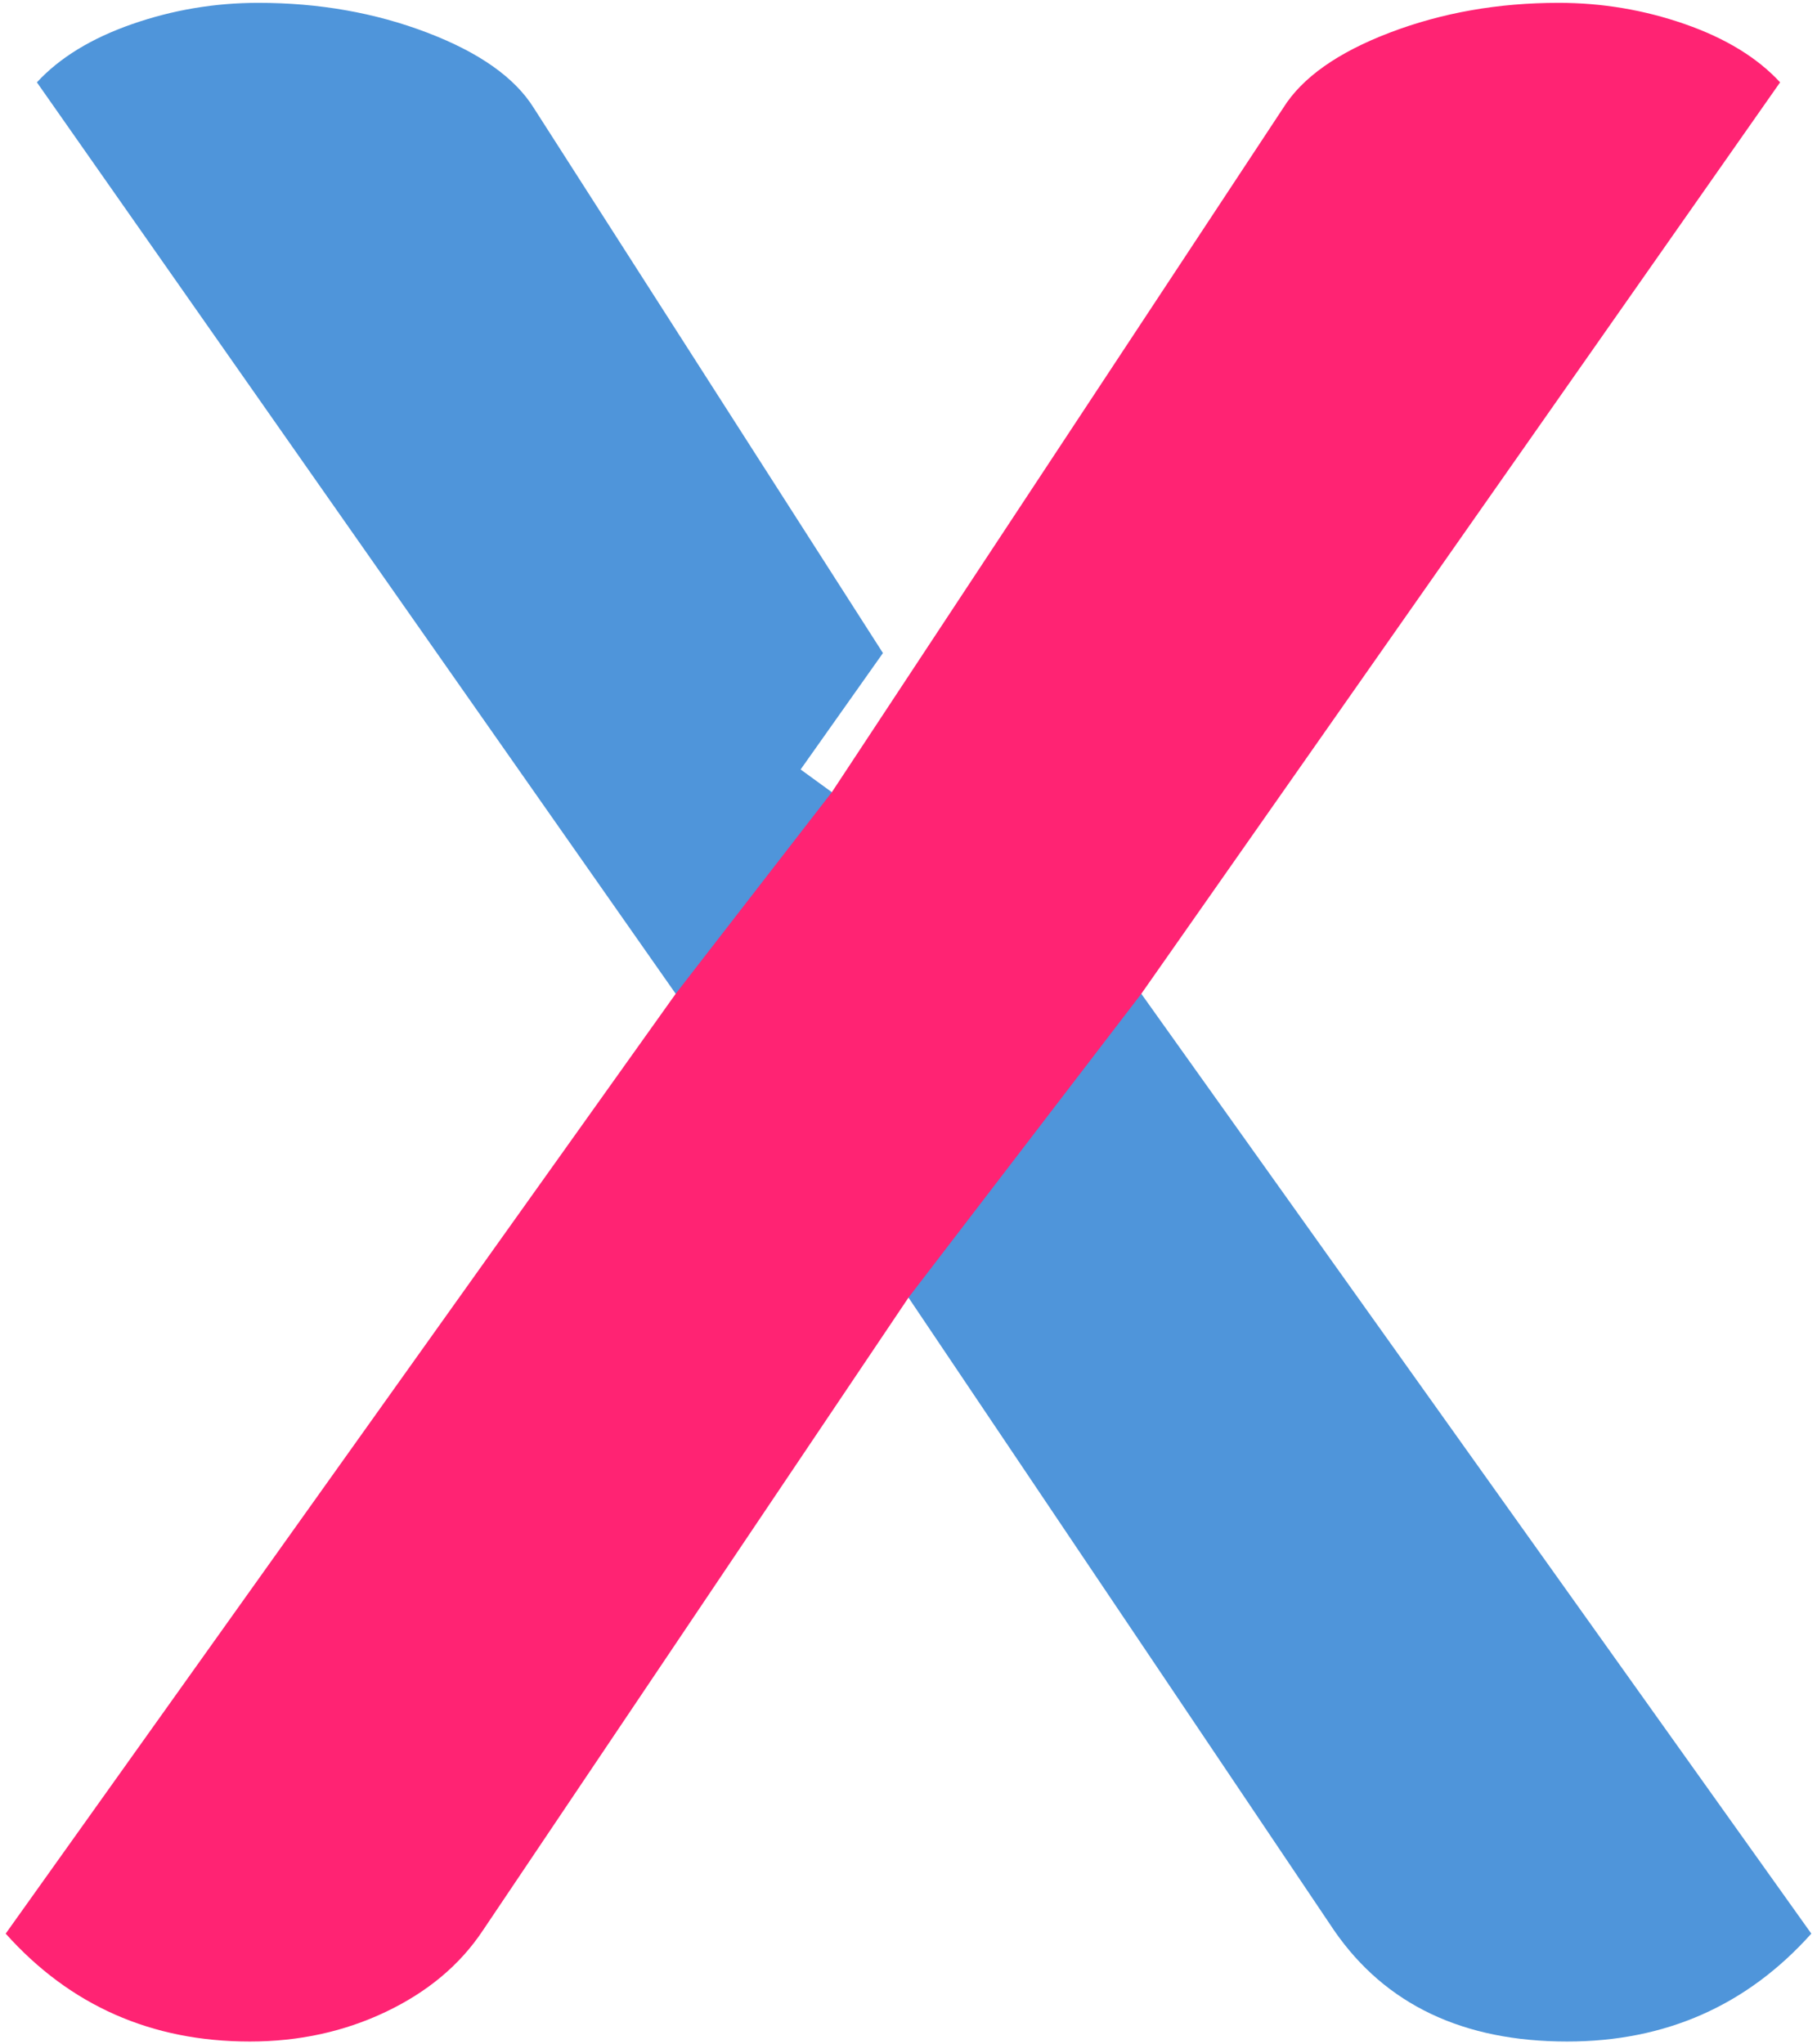
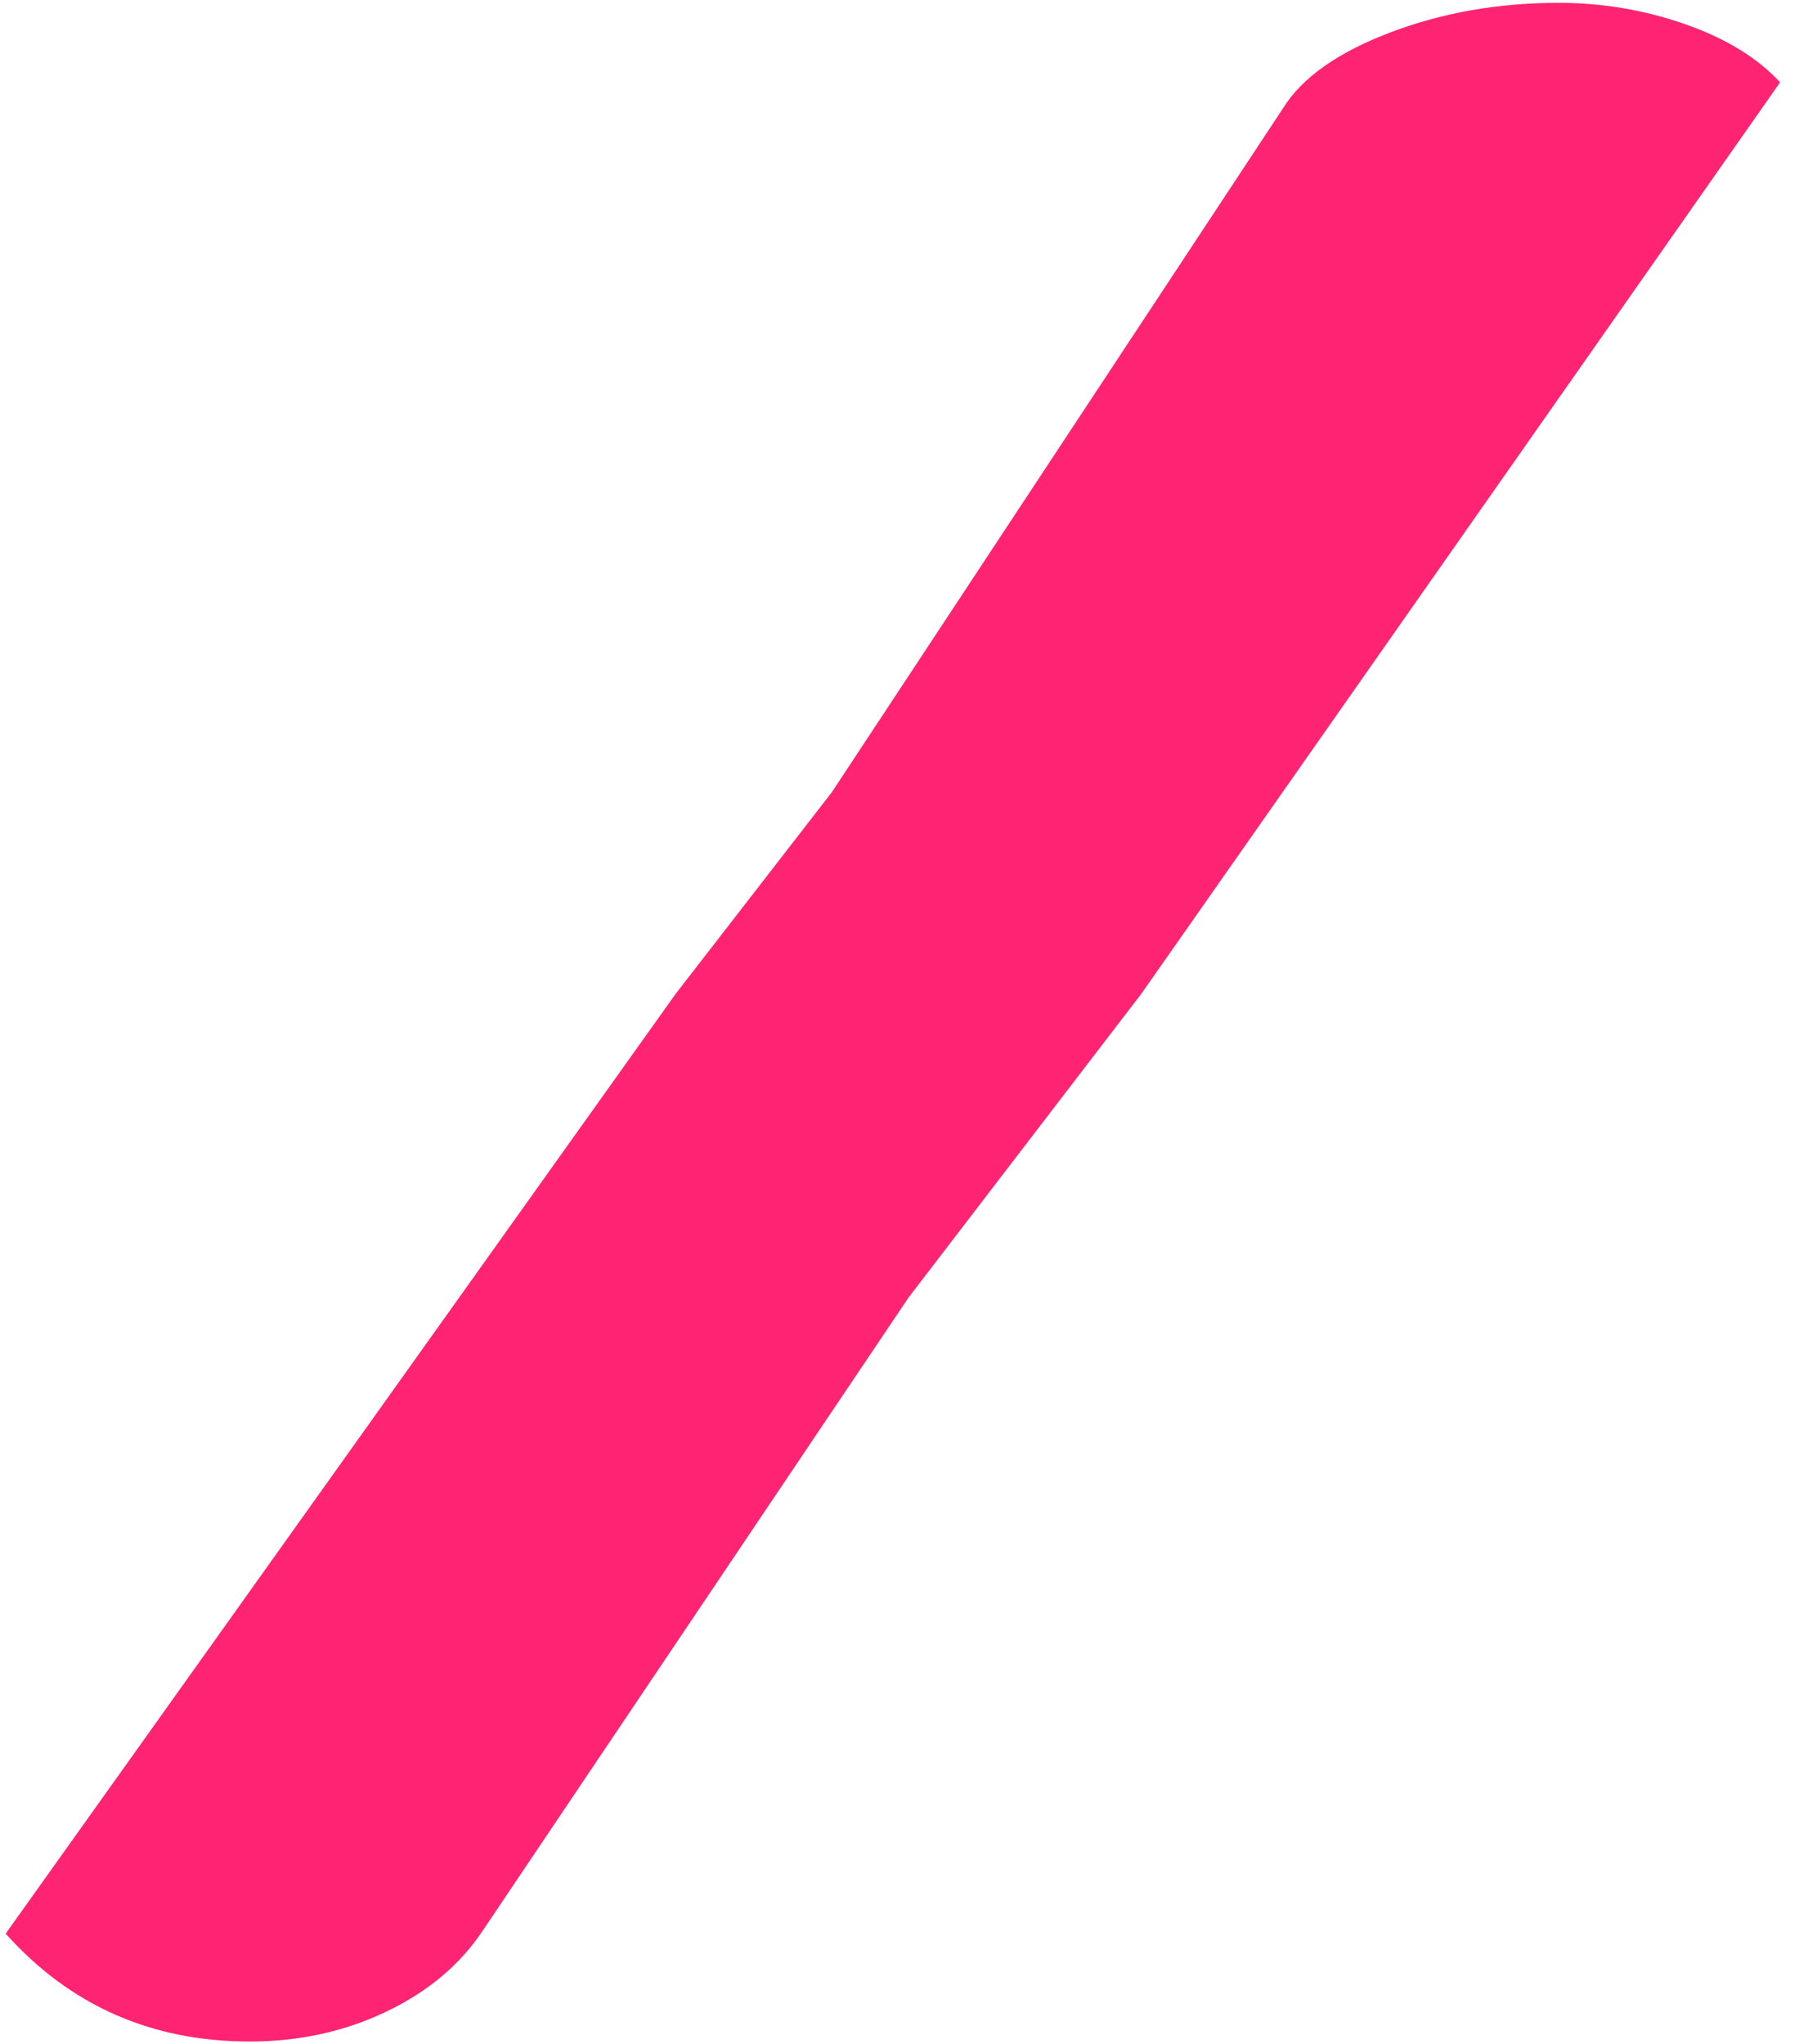
<svg xmlns="http://www.w3.org/2000/svg" data-bbox="0.8 0.4 254.4 287.2" viewBox="0 0 256 288" height="288" width="256" data-type="color">
  <g>
-     <path d="M95.2 140 5.2 11.6c3.2-3.467 7.667-6.2 13.4-8.2 5.733-2 11.667-3 17.8-3 8.533 0 16.467 1.4 23.8 4.2 7.333 2.8 12.333 6.333 15 10.6L124.4 92l-11.6 16.4 4.4 3.2 43.6 28.4 94.4 132.4c-9.067 10.133-20.533 15.2-34.4 15.2-14.667 0-25.6-5.2-32.8-15.6l-60-89.2Z" fill-rule="evenodd" fill="#4f95da" data-color="1" />
    <path d="M35.2 287.6c-13.867 0-25.333-5.067-34.4-15.2L95.2 140l22-28.4 63.6-96.4c2.667-4.267 7.667-7.8 15-10.6S211.067.4 219.6.4c6.133 0 12.067 1 17.8 3 5.733 2 10.2 4.733 13.4 8.2l-90 128.4-32.8 42.8L68 272c-3.2 4.8-7.733 8.6-13.6 11.4-5.867 2.8-12.267 4.2-19.2 4.2Z" fill-rule="evenodd" fill="#ff2373" data-color="2" />
  </g>
</svg>